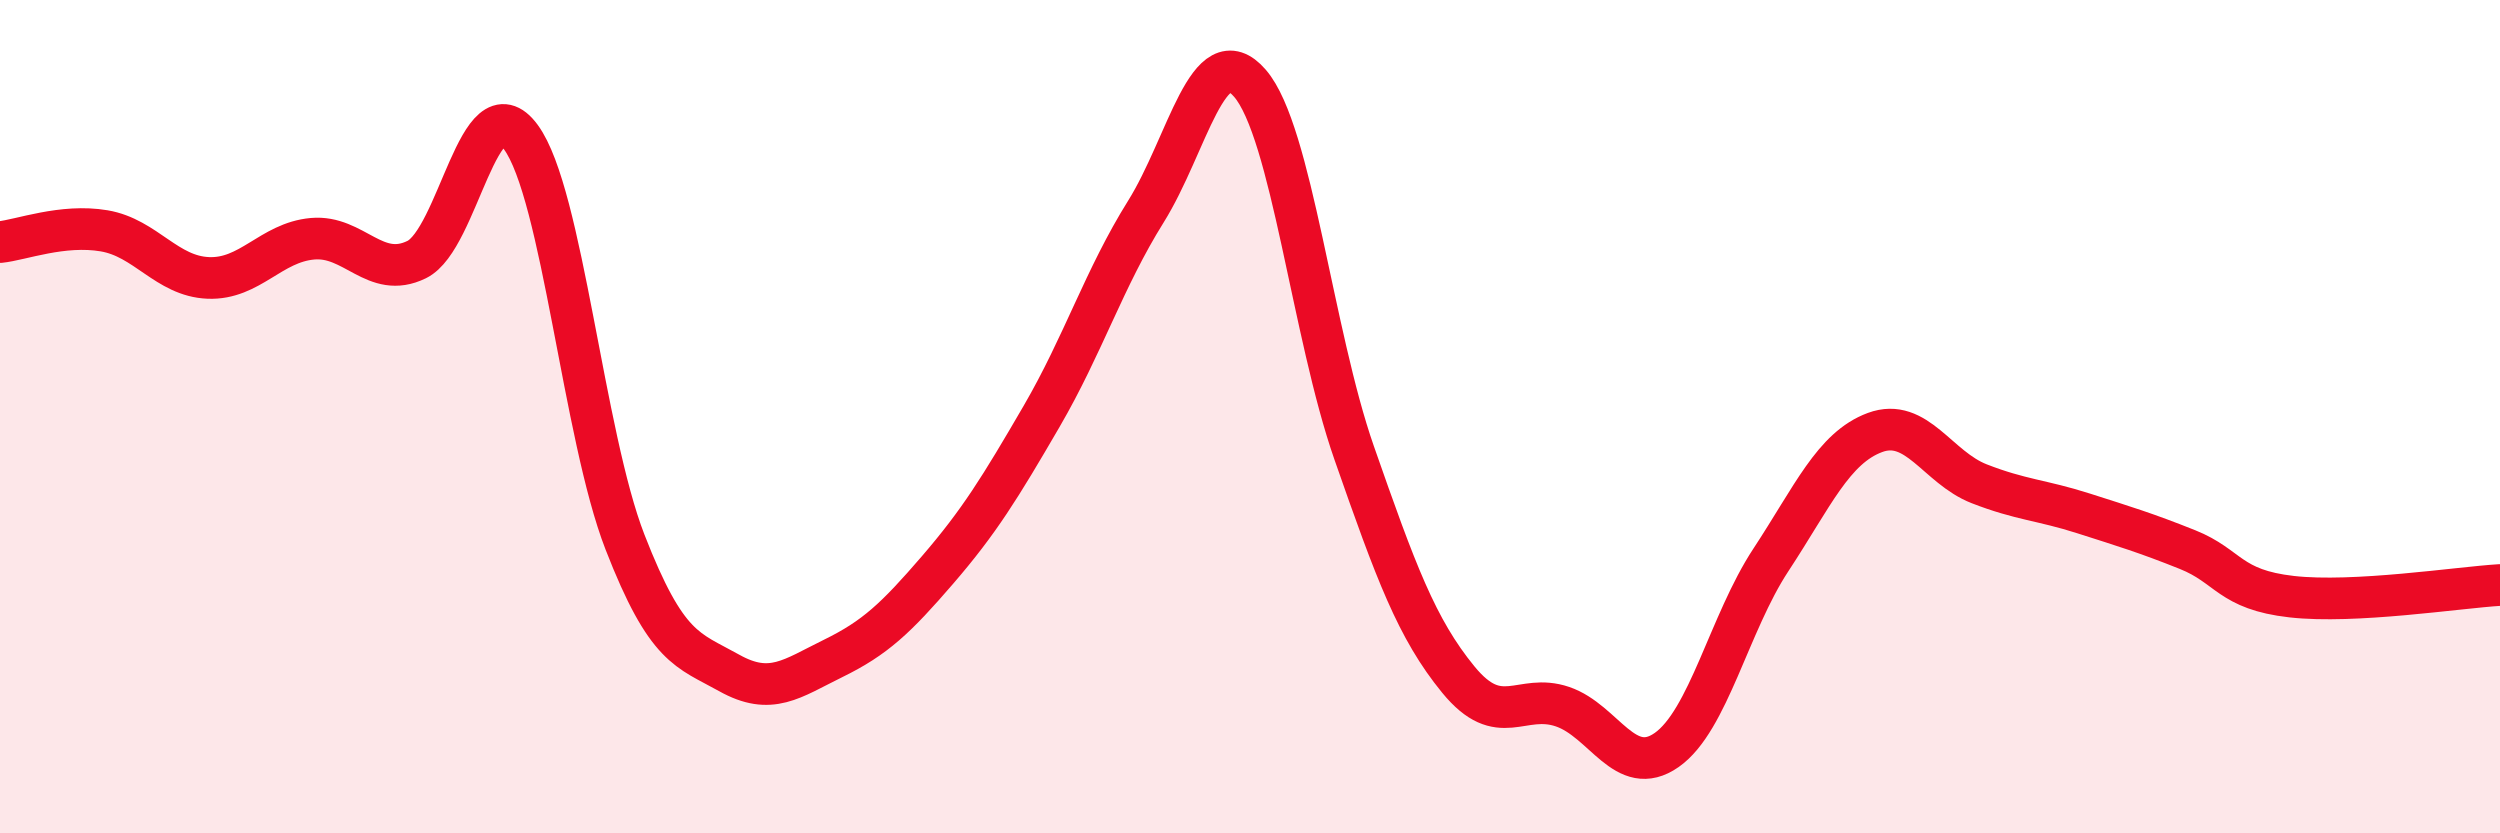
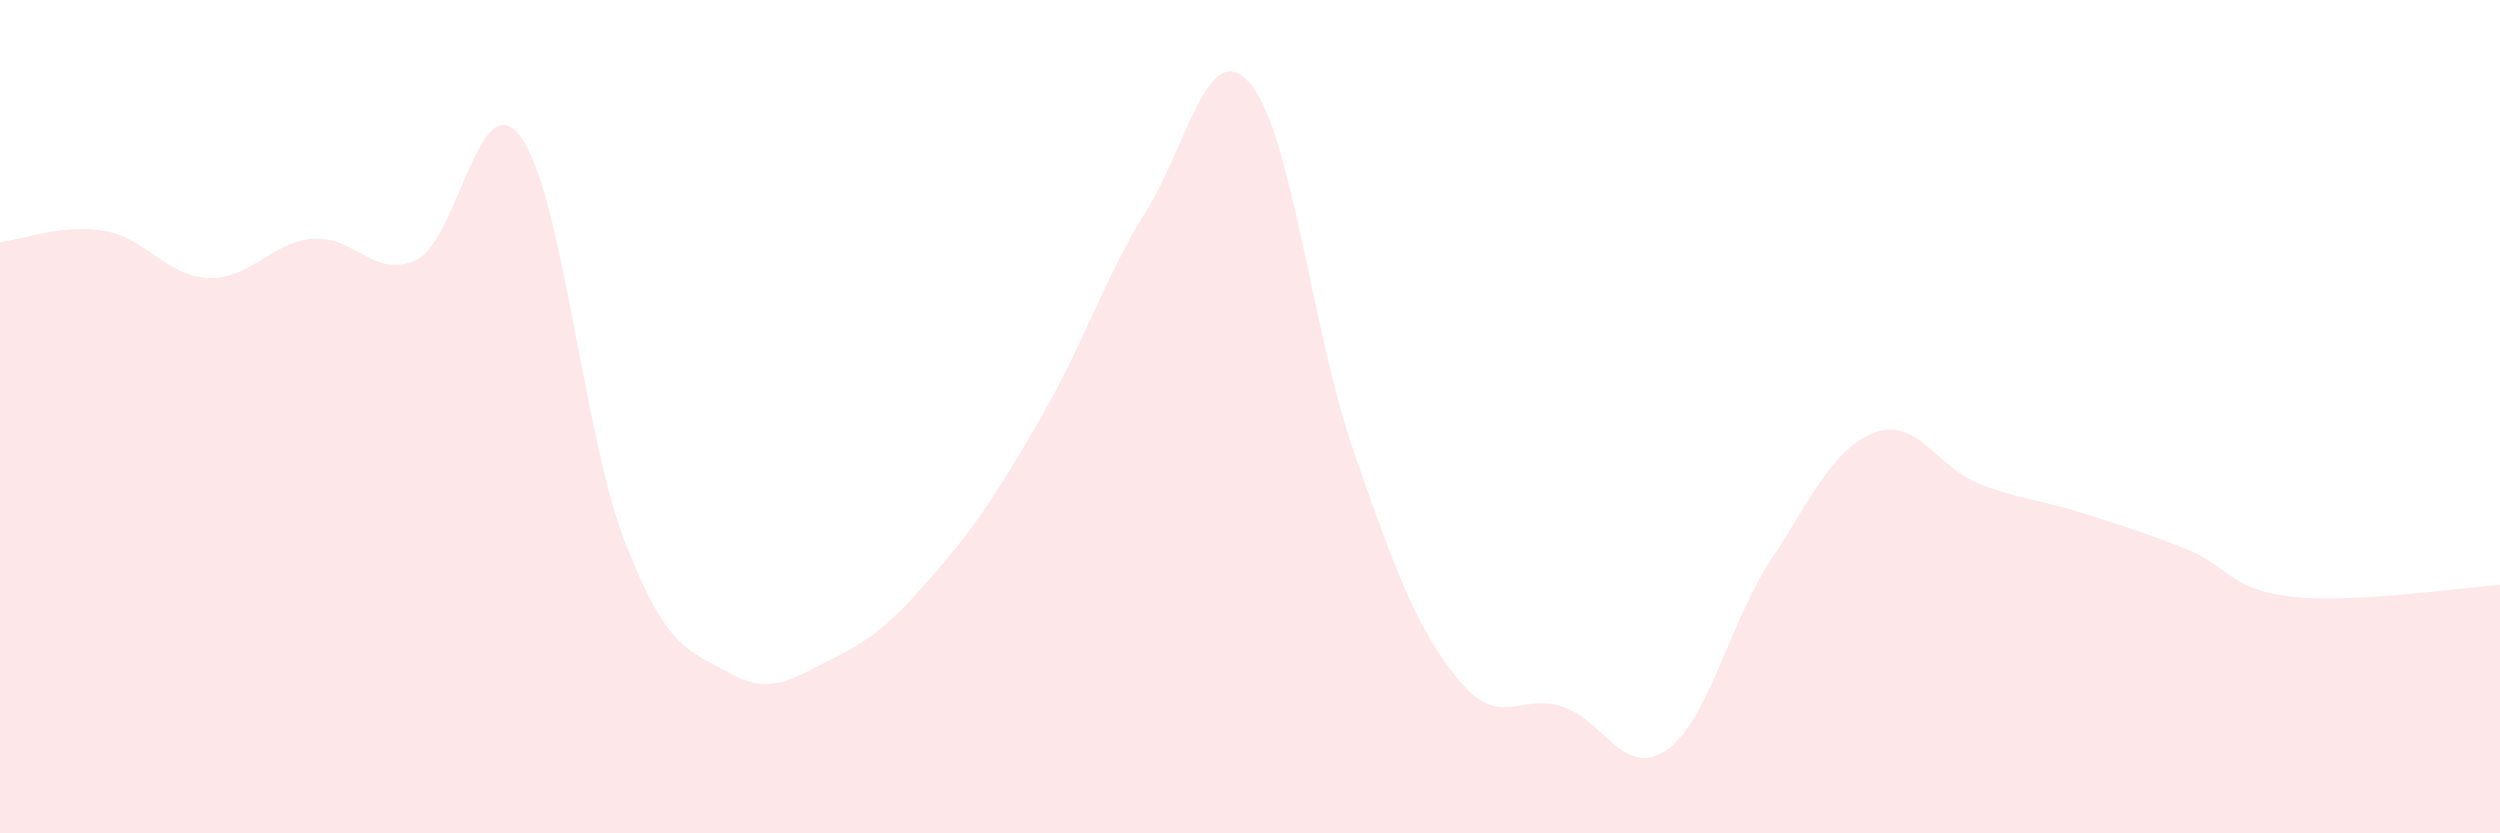
<svg xmlns="http://www.w3.org/2000/svg" width="60" height="20" viewBox="0 0 60 20">
  <path d="M 0,5.81 C 0.5,5.76 1.5,5.37 2.5,5.54 C 3.5,5.71 4,6.63 5,6.67 C 6,6.71 6.5,5.82 7.5,5.73 C 8.5,5.64 9,6.72 10,6.23 C 11,5.74 11.5,1.93 12.5,3.29 C 13.5,4.65 14,10.44 15,13.01 C 16,15.58 16.5,15.59 17.5,16.15 C 18.5,16.71 19,16.29 20,15.8 C 21,15.31 21.5,14.84 22.5,13.68 C 23.5,12.52 24,11.71 25,9.99 C 26,8.27 26.5,6.68 27.5,5.08 C 28.5,3.48 29,0.84 30,2 C 31,3.16 31.5,8.01 32.5,10.87 C 33.5,13.73 34,15.09 35,16.31 C 36,17.53 36.5,16.62 37.5,16.96 C 38.5,17.3 39,18.7 40,18 C 41,17.3 41.5,14.96 42.5,13.44 C 43.5,11.92 44,10.75 45,10.38 C 46,10.01 46.5,11.22 47.5,11.61 C 48.5,12 49,12 50,12.32 C 51,12.64 51.5,12.79 52.5,13.19 C 53.5,13.59 53.5,14.15 55,14.32 C 56.5,14.49 59,14.1 60,14.04L60 20L0 20Z" fill="#EB0A25" opacity="0.1" stroke-linecap="round" stroke-linejoin="round" />
-   <path d="M 0,5.81 C 0.5,5.76 1.5,5.37 2.5,5.54 C 3.5,5.71 4,6.63 5,6.67 C 6,6.71 6.5,5.82 7.5,5.73 C 8.5,5.64 9,6.72 10,6.23 C 11,5.74 11.5,1.93 12.5,3.29 C 13.5,4.65 14,10.44 15,13.01 C 16,15.58 16.5,15.59 17.5,16.15 C 18.5,16.71 19,16.29 20,15.8 C 21,15.31 21.5,14.84 22.5,13.68 C 23.5,12.52 24,11.71 25,9.99 C 26,8.27 26.5,6.68 27.5,5.08 C 28.5,3.48 29,0.84 30,2 C 31,3.16 31.5,8.01 32.5,10.87 C 33.5,13.73 34,15.09 35,16.31 C 36,17.53 36.5,16.62 37.5,16.96 C 38.5,17.3 39,18.7 40,18 C 41,17.3 41.5,14.96 42.5,13.44 C 43.5,11.92 44,10.75 45,10.38 C 46,10.01 46.5,11.22 47.5,11.61 C 48.5,12 49,12 50,12.32 C 51,12.64 51.5,12.79 52.5,13.19 C 53.5,13.59 53.5,14.15 55,14.32 C 56.5,14.49 59,14.1 60,14.04" stroke="#EB0A25" stroke-width="1" fill="none" stroke-linecap="round" stroke-linejoin="round" />
</svg>